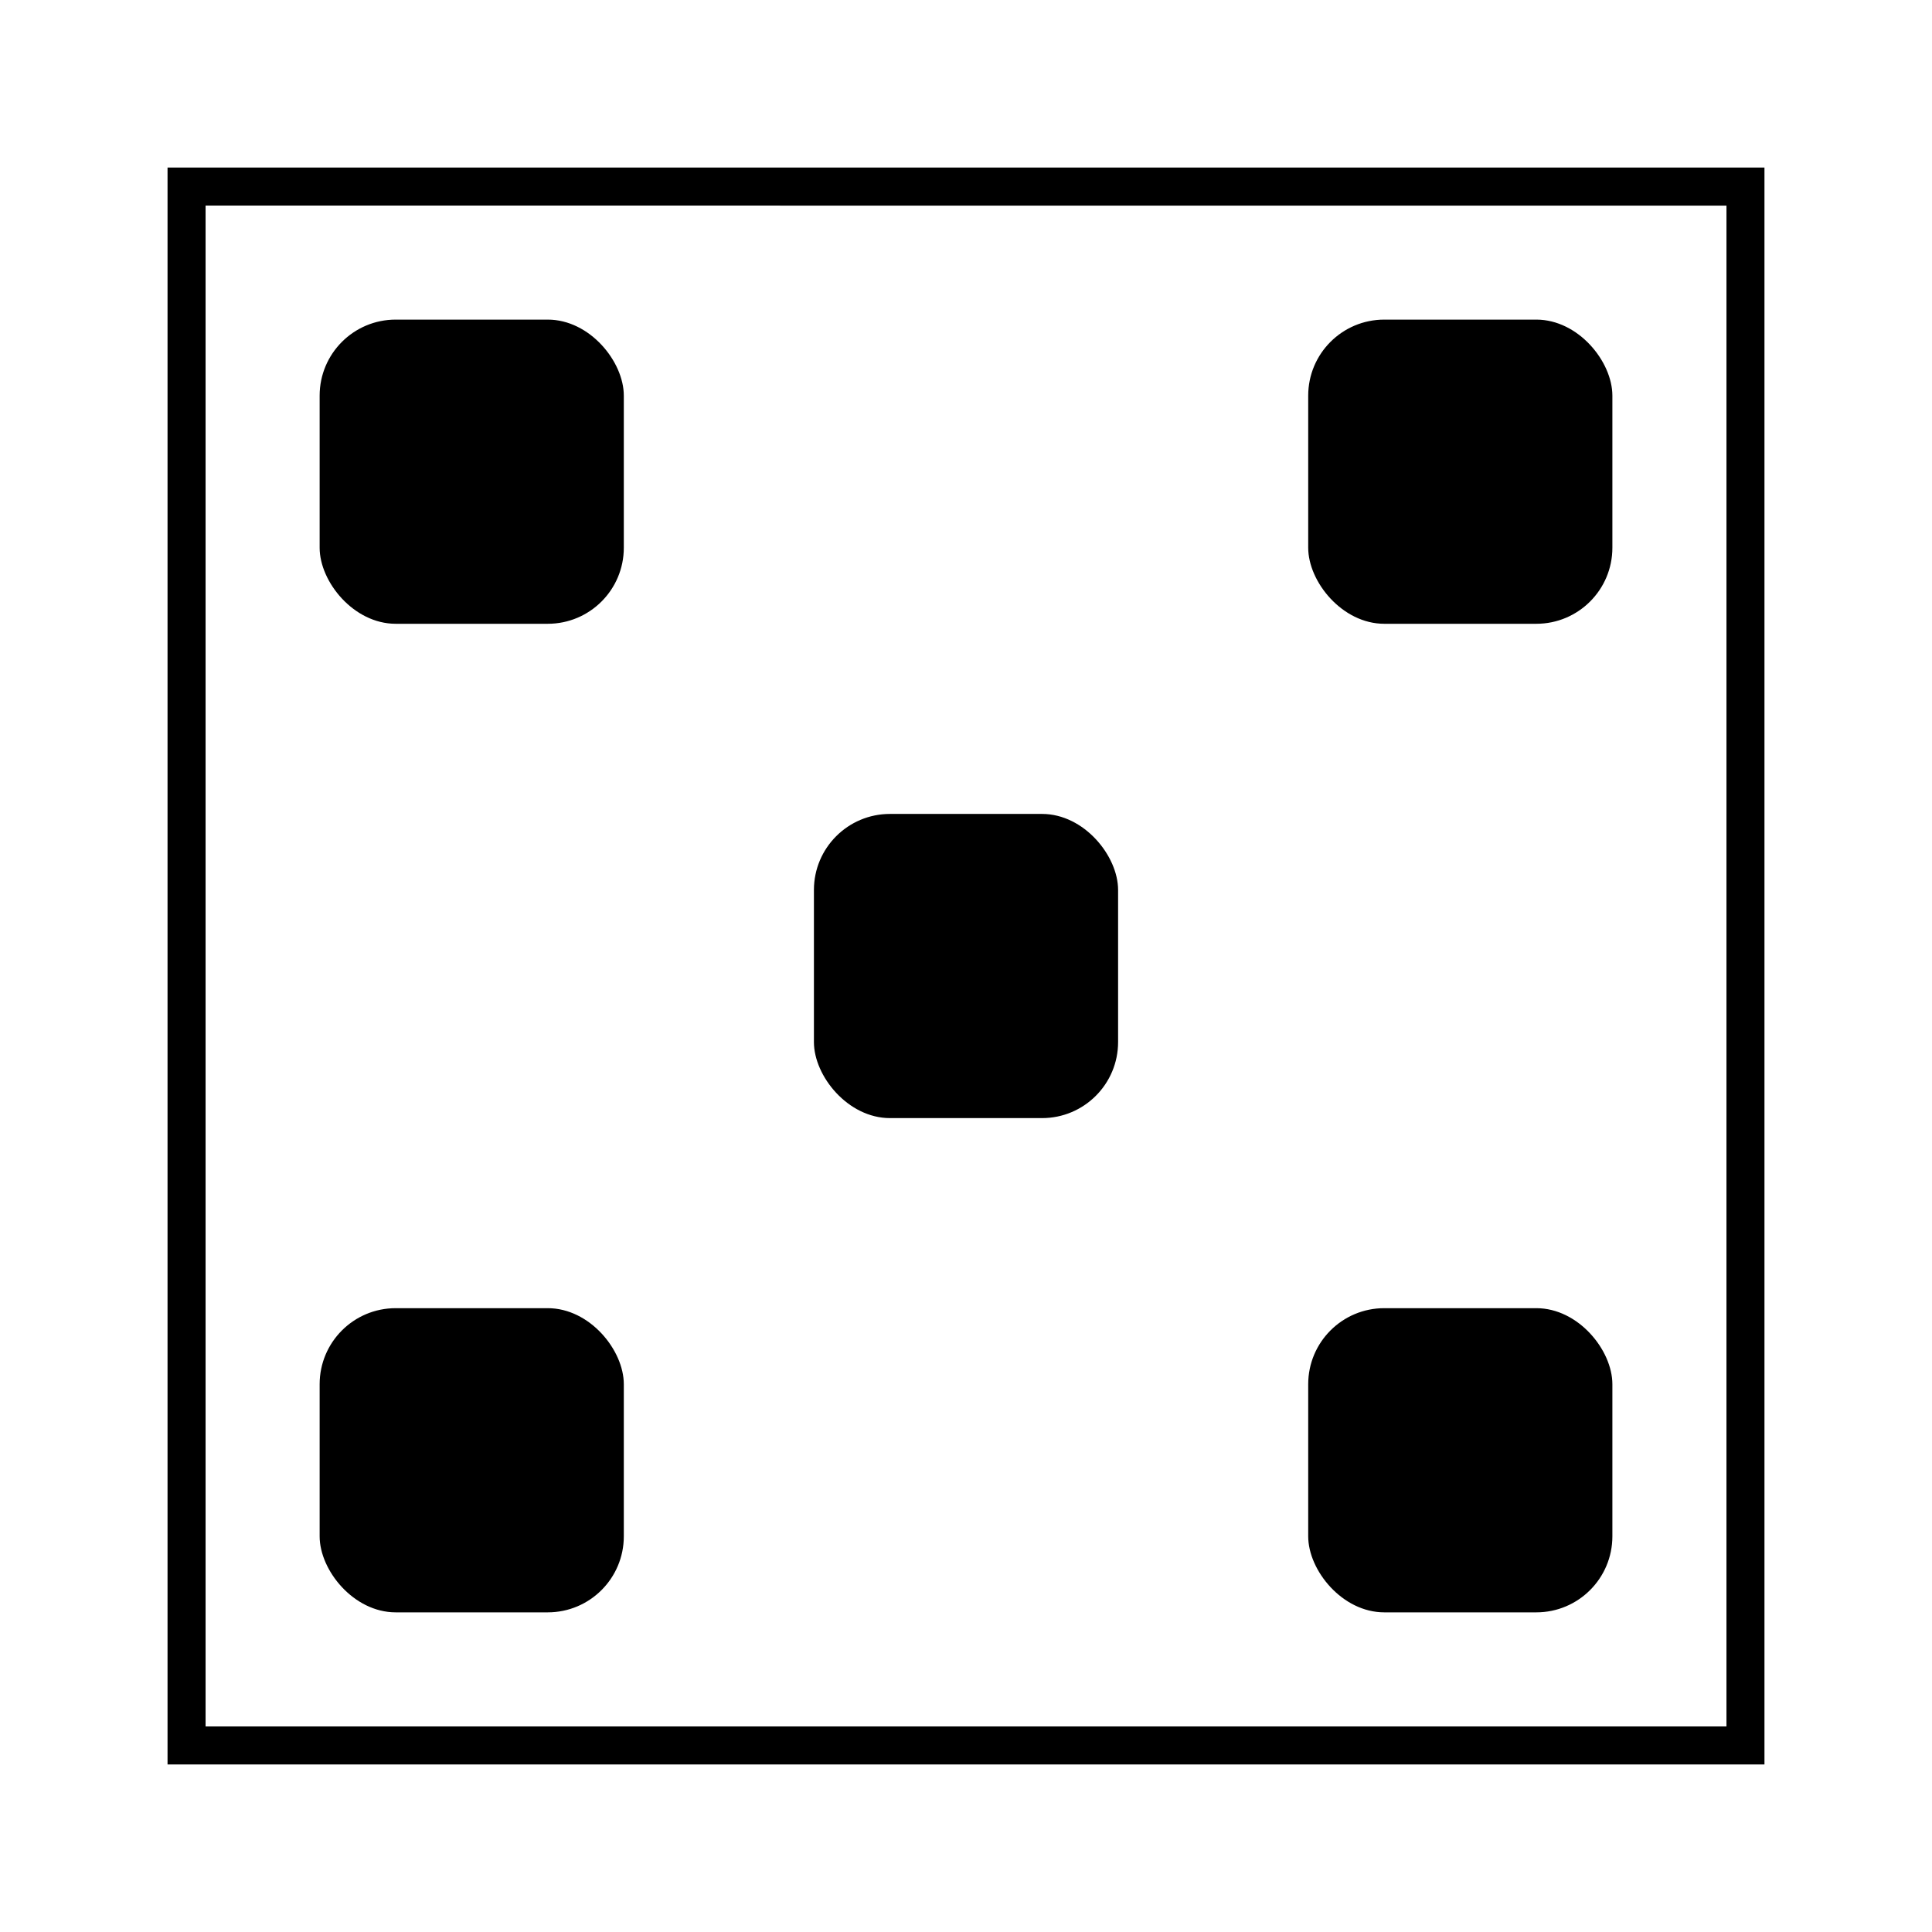
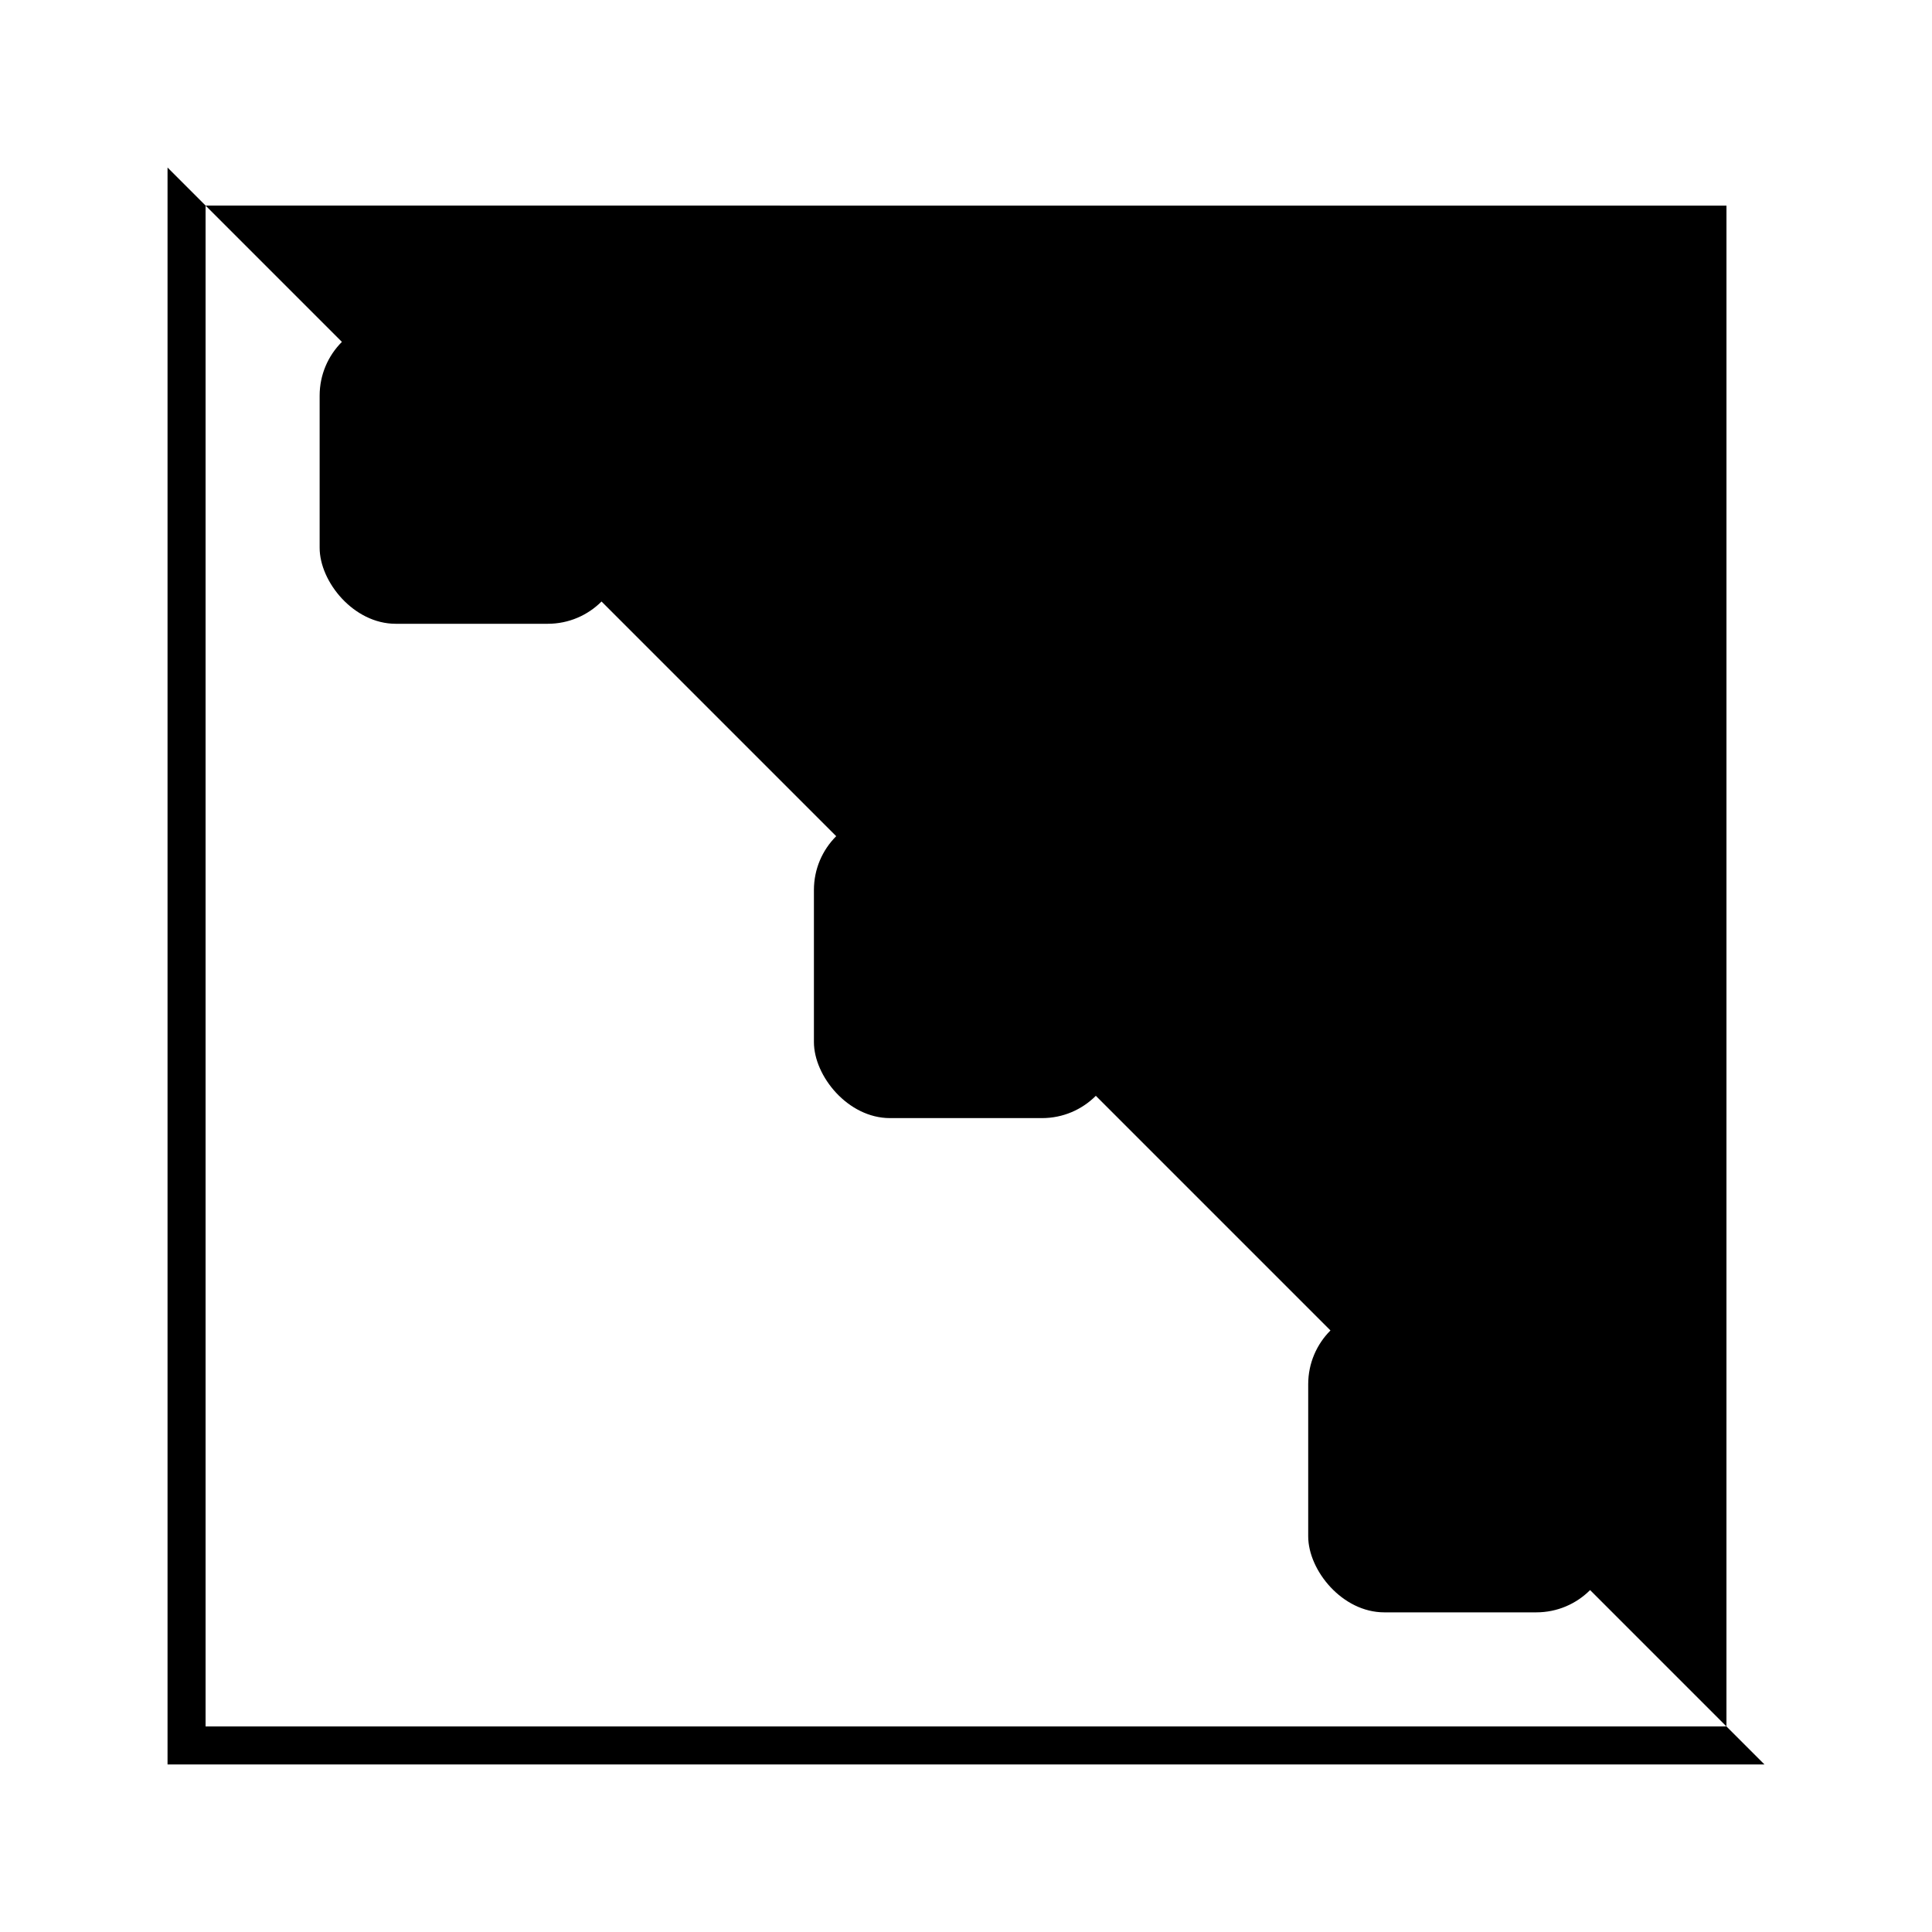
<svg xmlns="http://www.w3.org/2000/svg" fill="#000000" width="800px" height="800px" version="1.1" viewBox="144 144 512 512">
  <g>
-     <path d="m611.6 611.6h-423.2v-423.2h423.2zm-413.12-413.12v403.05h403.05l0.004-403.04z" />
+     <path d="m611.6 611.6h-423.2v-423.2zm-413.12-413.12v403.05h403.05l0.004-403.04z" />
    <path d="m379.85 359.7h40.305c11.129 0 20.152 11.129 20.152 20.152v40.305c0 11.129-9.023 20.152-20.152 20.152h-40.305c-11.129 0-20.152-11.129-20.152-20.152v-40.305c0-11.129 9.023-20.152 20.152-20.152z" />
    <path d="m248.86 228.7h40.305c11.129 0 20.152 11.129 20.152 20.152v40.305c0 11.129-9.023 20.152-20.152 20.152h-40.305c-11.129 0-20.152-11.129-20.152-20.152v-40.305c0-11.129 9.023-20.152 20.152-20.152z" />
    <path d="m510.84 228.7h40.305c11.129 0 20.152 11.129 20.152 20.152v40.305c0 11.129-9.023 20.152-20.152 20.152h-40.305c-11.129 0-20.152-11.129-20.152-20.152v-40.305c0-11.129 9.023-20.152 20.152-20.152z" />
-     <path d="m248.86 490.68h40.305c11.129 0 20.152 11.129 20.152 20.152v40.305c0 11.129-9.023 20.152-20.152 20.152h-40.305c-11.129 0-20.152-11.129-20.152-20.152v-40.305c0-11.129 9.023-20.152 20.152-20.152z" />
    <path d="m510.84 490.68h40.305c11.129 0 20.152 11.129 20.152 20.152v40.305c0 11.129-9.023 20.152-20.152 20.152h-40.305c-11.129 0-20.152-11.129-20.152-20.152v-40.305c0-11.129 9.023-20.152 20.152-20.152z" />
  </g>
</svg>